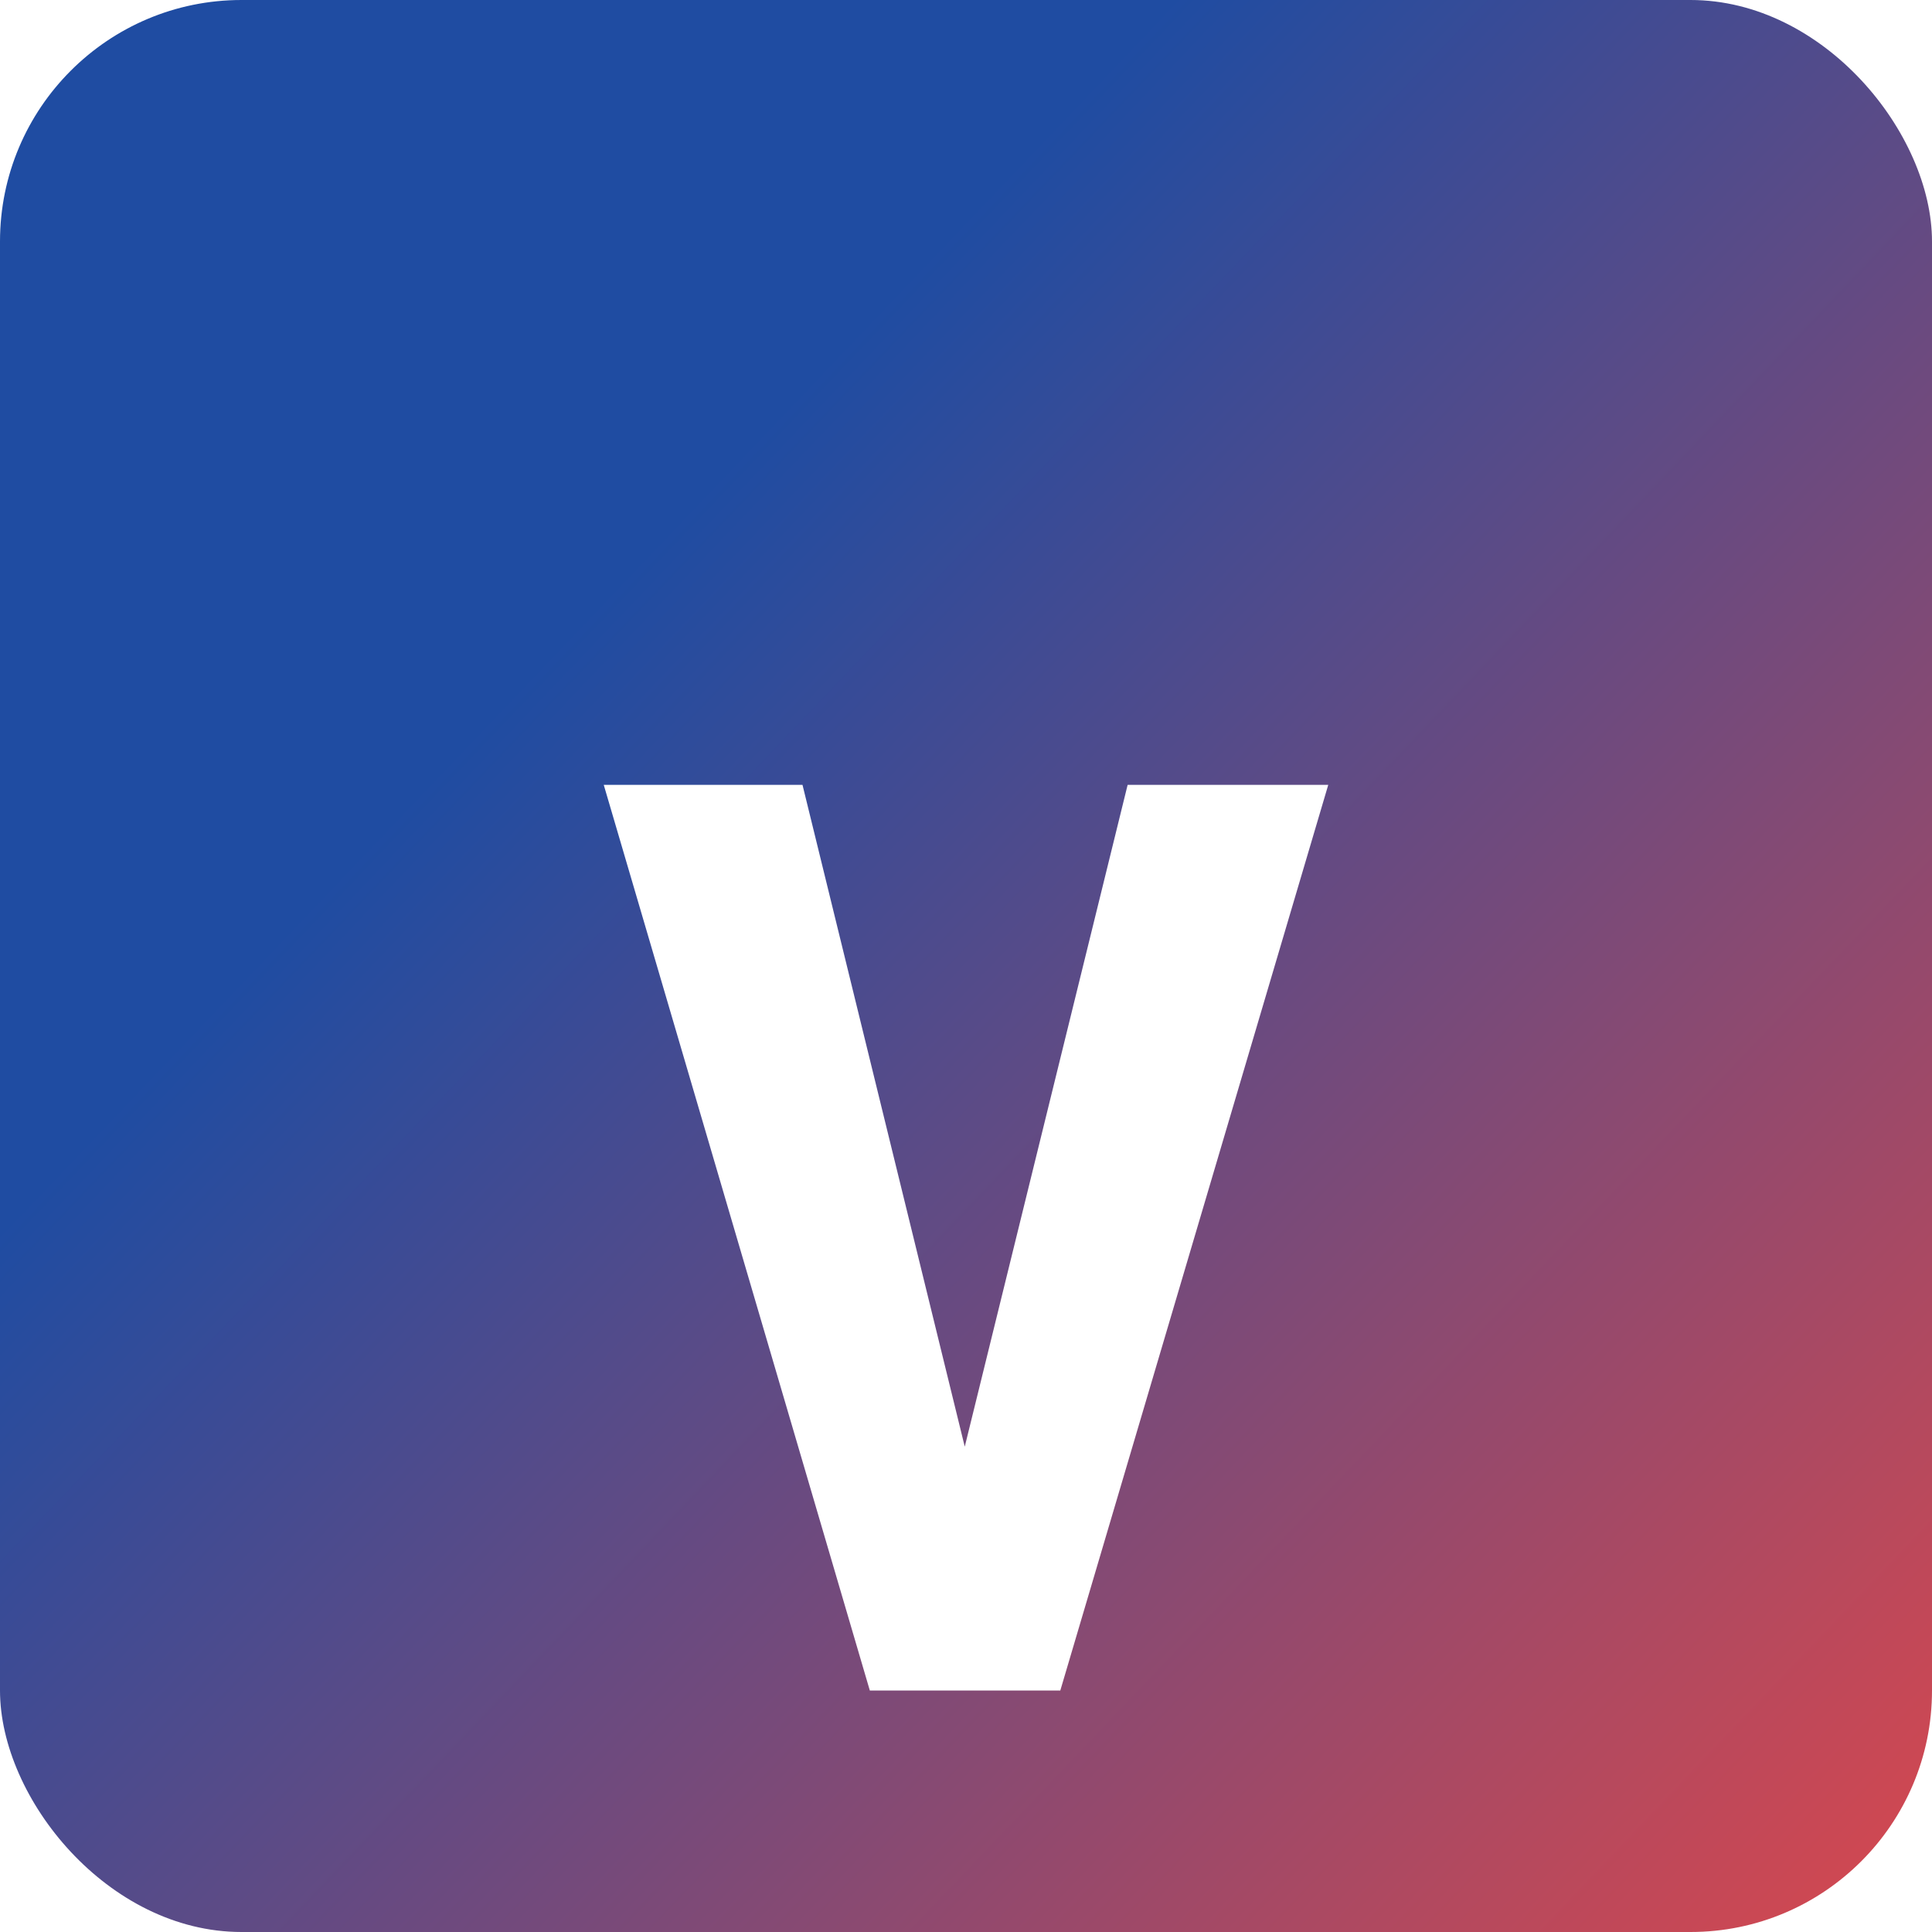
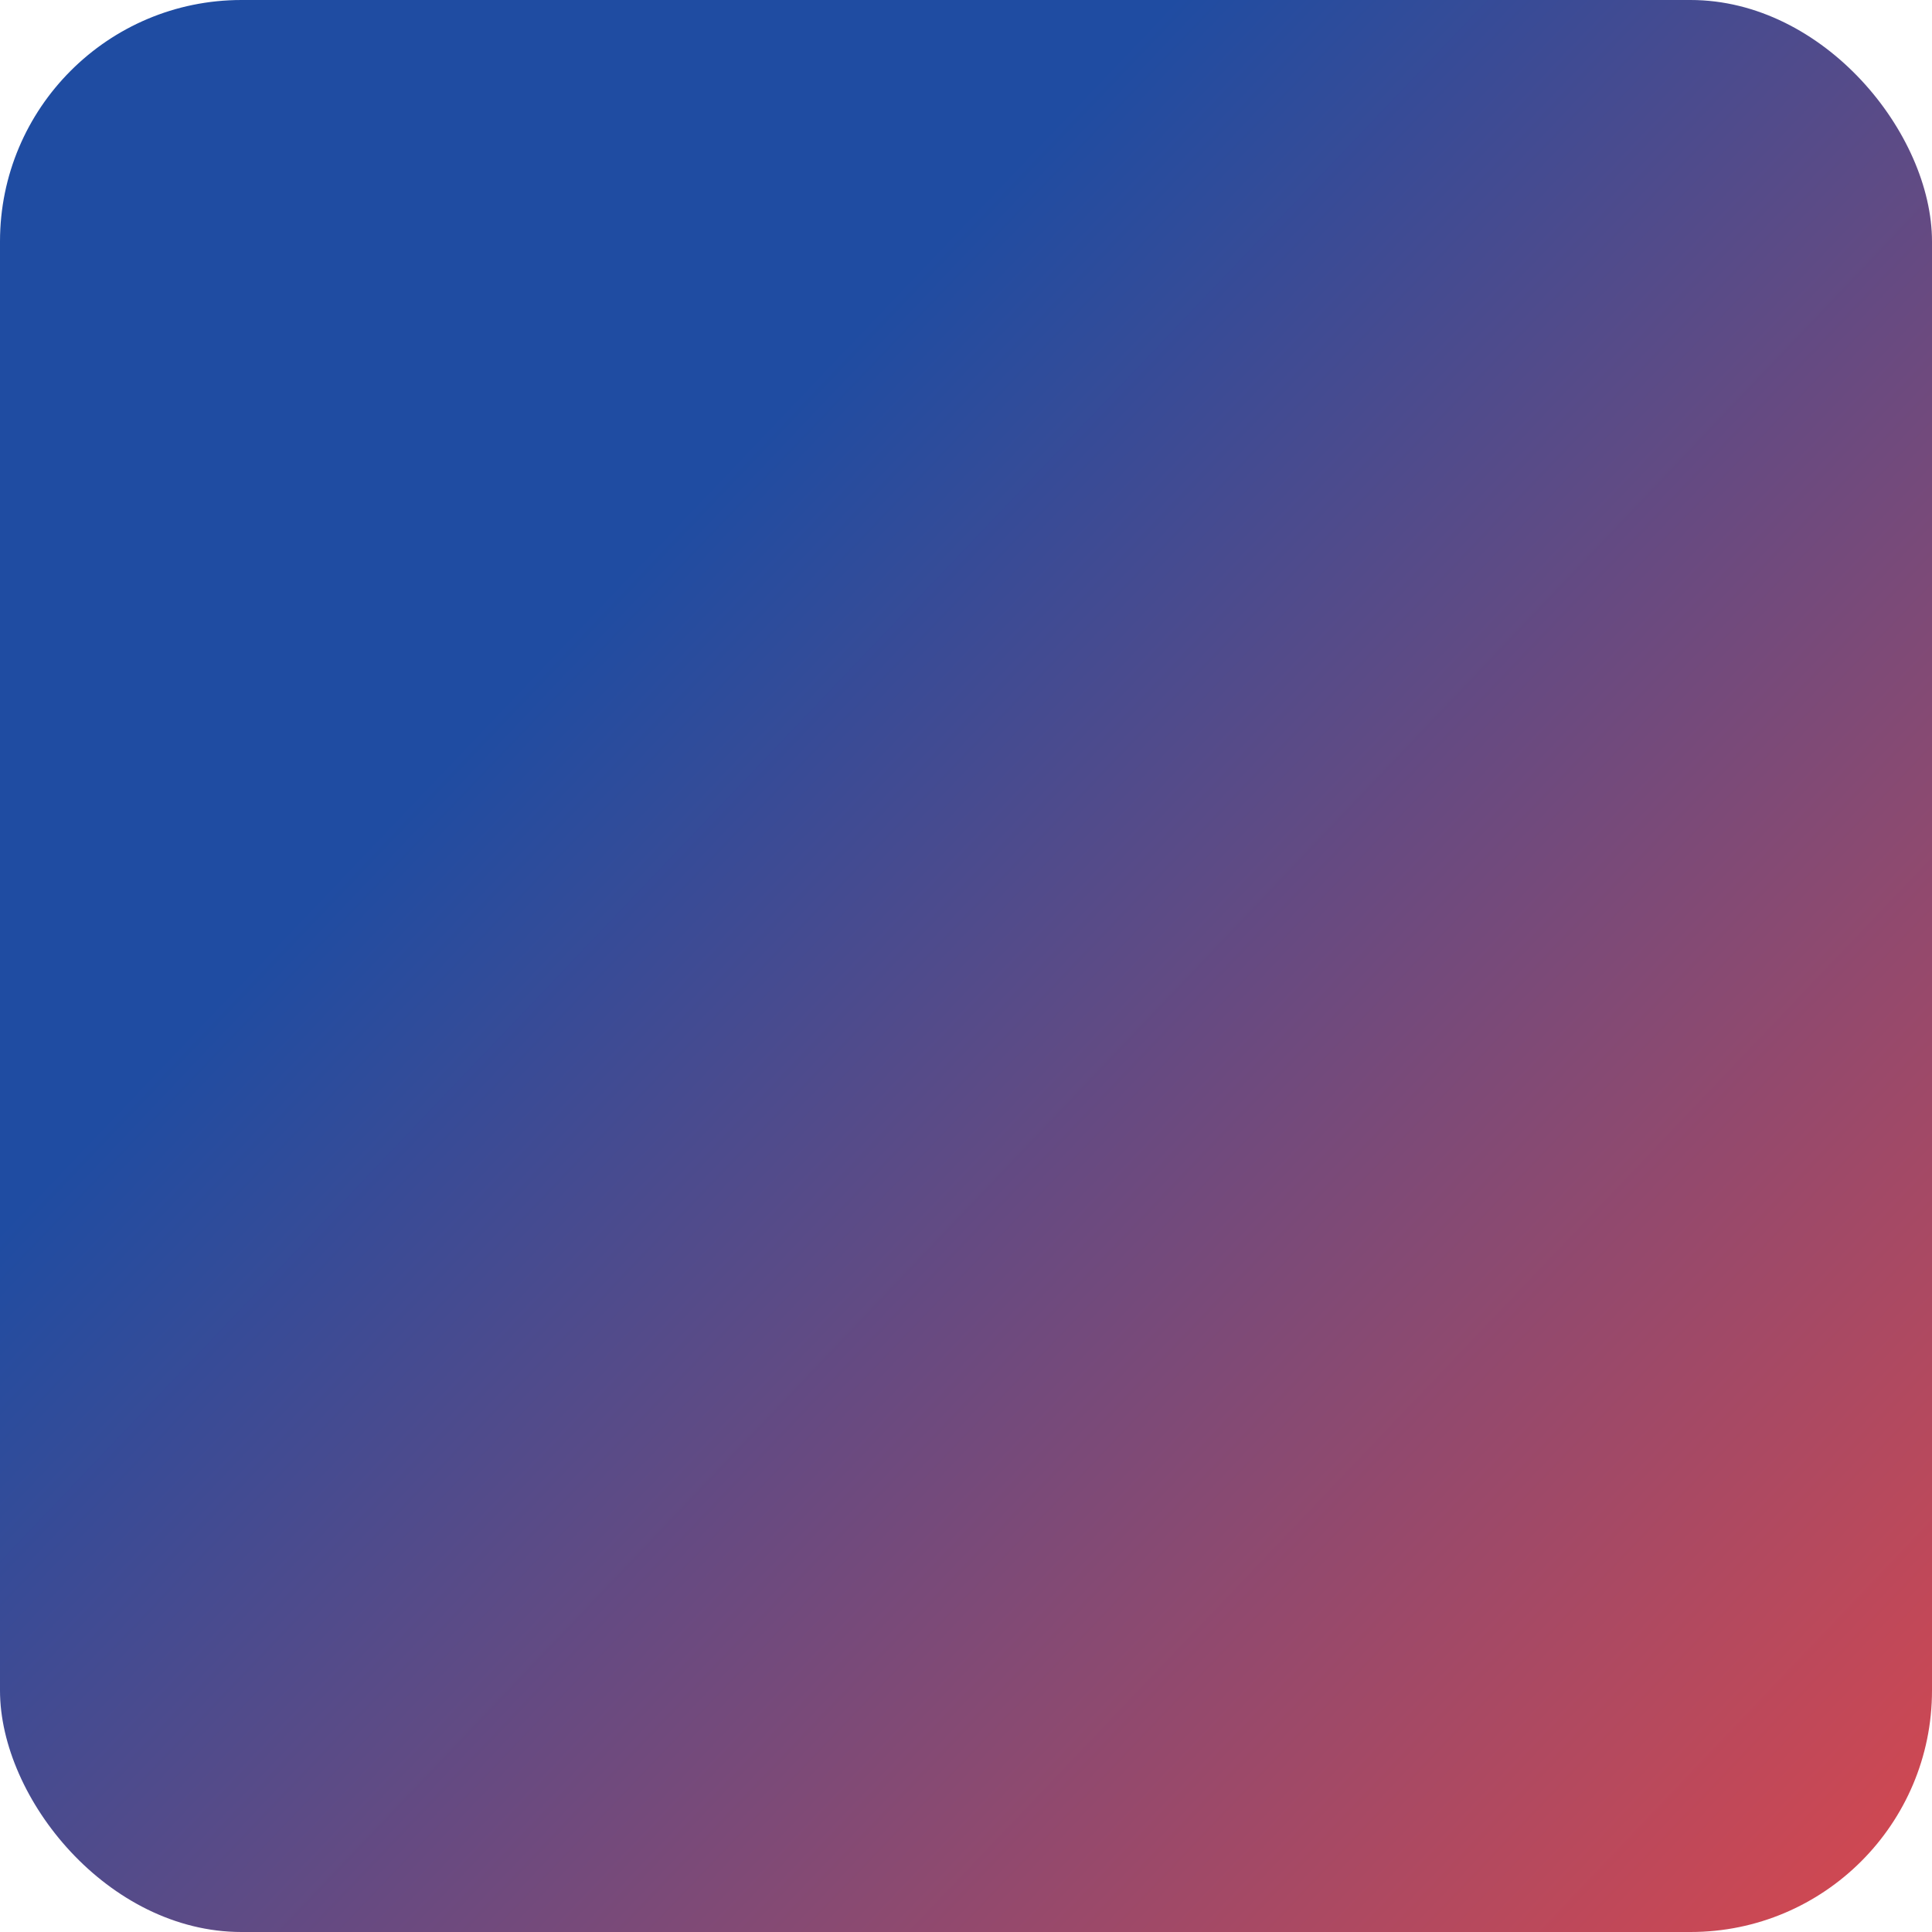
<svg xmlns="http://www.w3.org/2000/svg" width="32" height="32" viewBox="0 0 32 32" fill="none">
  <rect width="32" height="32" rx="4" fill="url(#paint0_linear_1873_2731)" />
  <g filter="url(#filter0_d_1873_2731)">
-     <path d="M15.774 20.796L18.677 9H22L17.562 24H15.322L15.774 20.796ZM13.292 9L16.184 20.796L16.657 24H14.407L10 9H13.292Z" fill="white" />
-   </g>
+     </g>
  <defs>
    <filter id="filter0_d_1873_2731" x="6" y="9" width="20" height="23" filterUnits="userSpaceOnUse" color-interpolation-filters="sRGB">
      <feFlood flood-opacity="0" result="BackgroundImageFix" />
      <feColorMatrix in="SourceAlpha" type="matrix" values="0 0 0 0 0 0 0 0 0 0 0 0 0 0 0 0 0 0 127 0" result="hardAlpha" />
      <feOffset dy="4" />
      <feGaussianBlur stdDeviation="2" />
      <feComposite in2="hardAlpha" operator="out" />
      <feColorMatrix type="matrix" values="0 0 0 0 0 0 0 0 0 0 0 0 0 0 0 0 0 0 0.1 0" />
      <feBlend mode="normal" in2="BackgroundImageFix" result="effect1_dropShadow_1873_2731" />
      <feBlend mode="normal" in="SourceGraphic" in2="effect1_dropShadow_1873_2731" result="shape" />
    </filter>
    <linearGradient id="paint0_linear_1873_2731" x1="0" y1="0" x2="37.556" y2="35.778" gradientUnits="userSpaceOnUse">
      <stop offset="0.271" stop-color="#1F4CA2" />
      <stop offset="1" stop-color="#FF473C" />
    </linearGradient>
  </defs>
</svg>